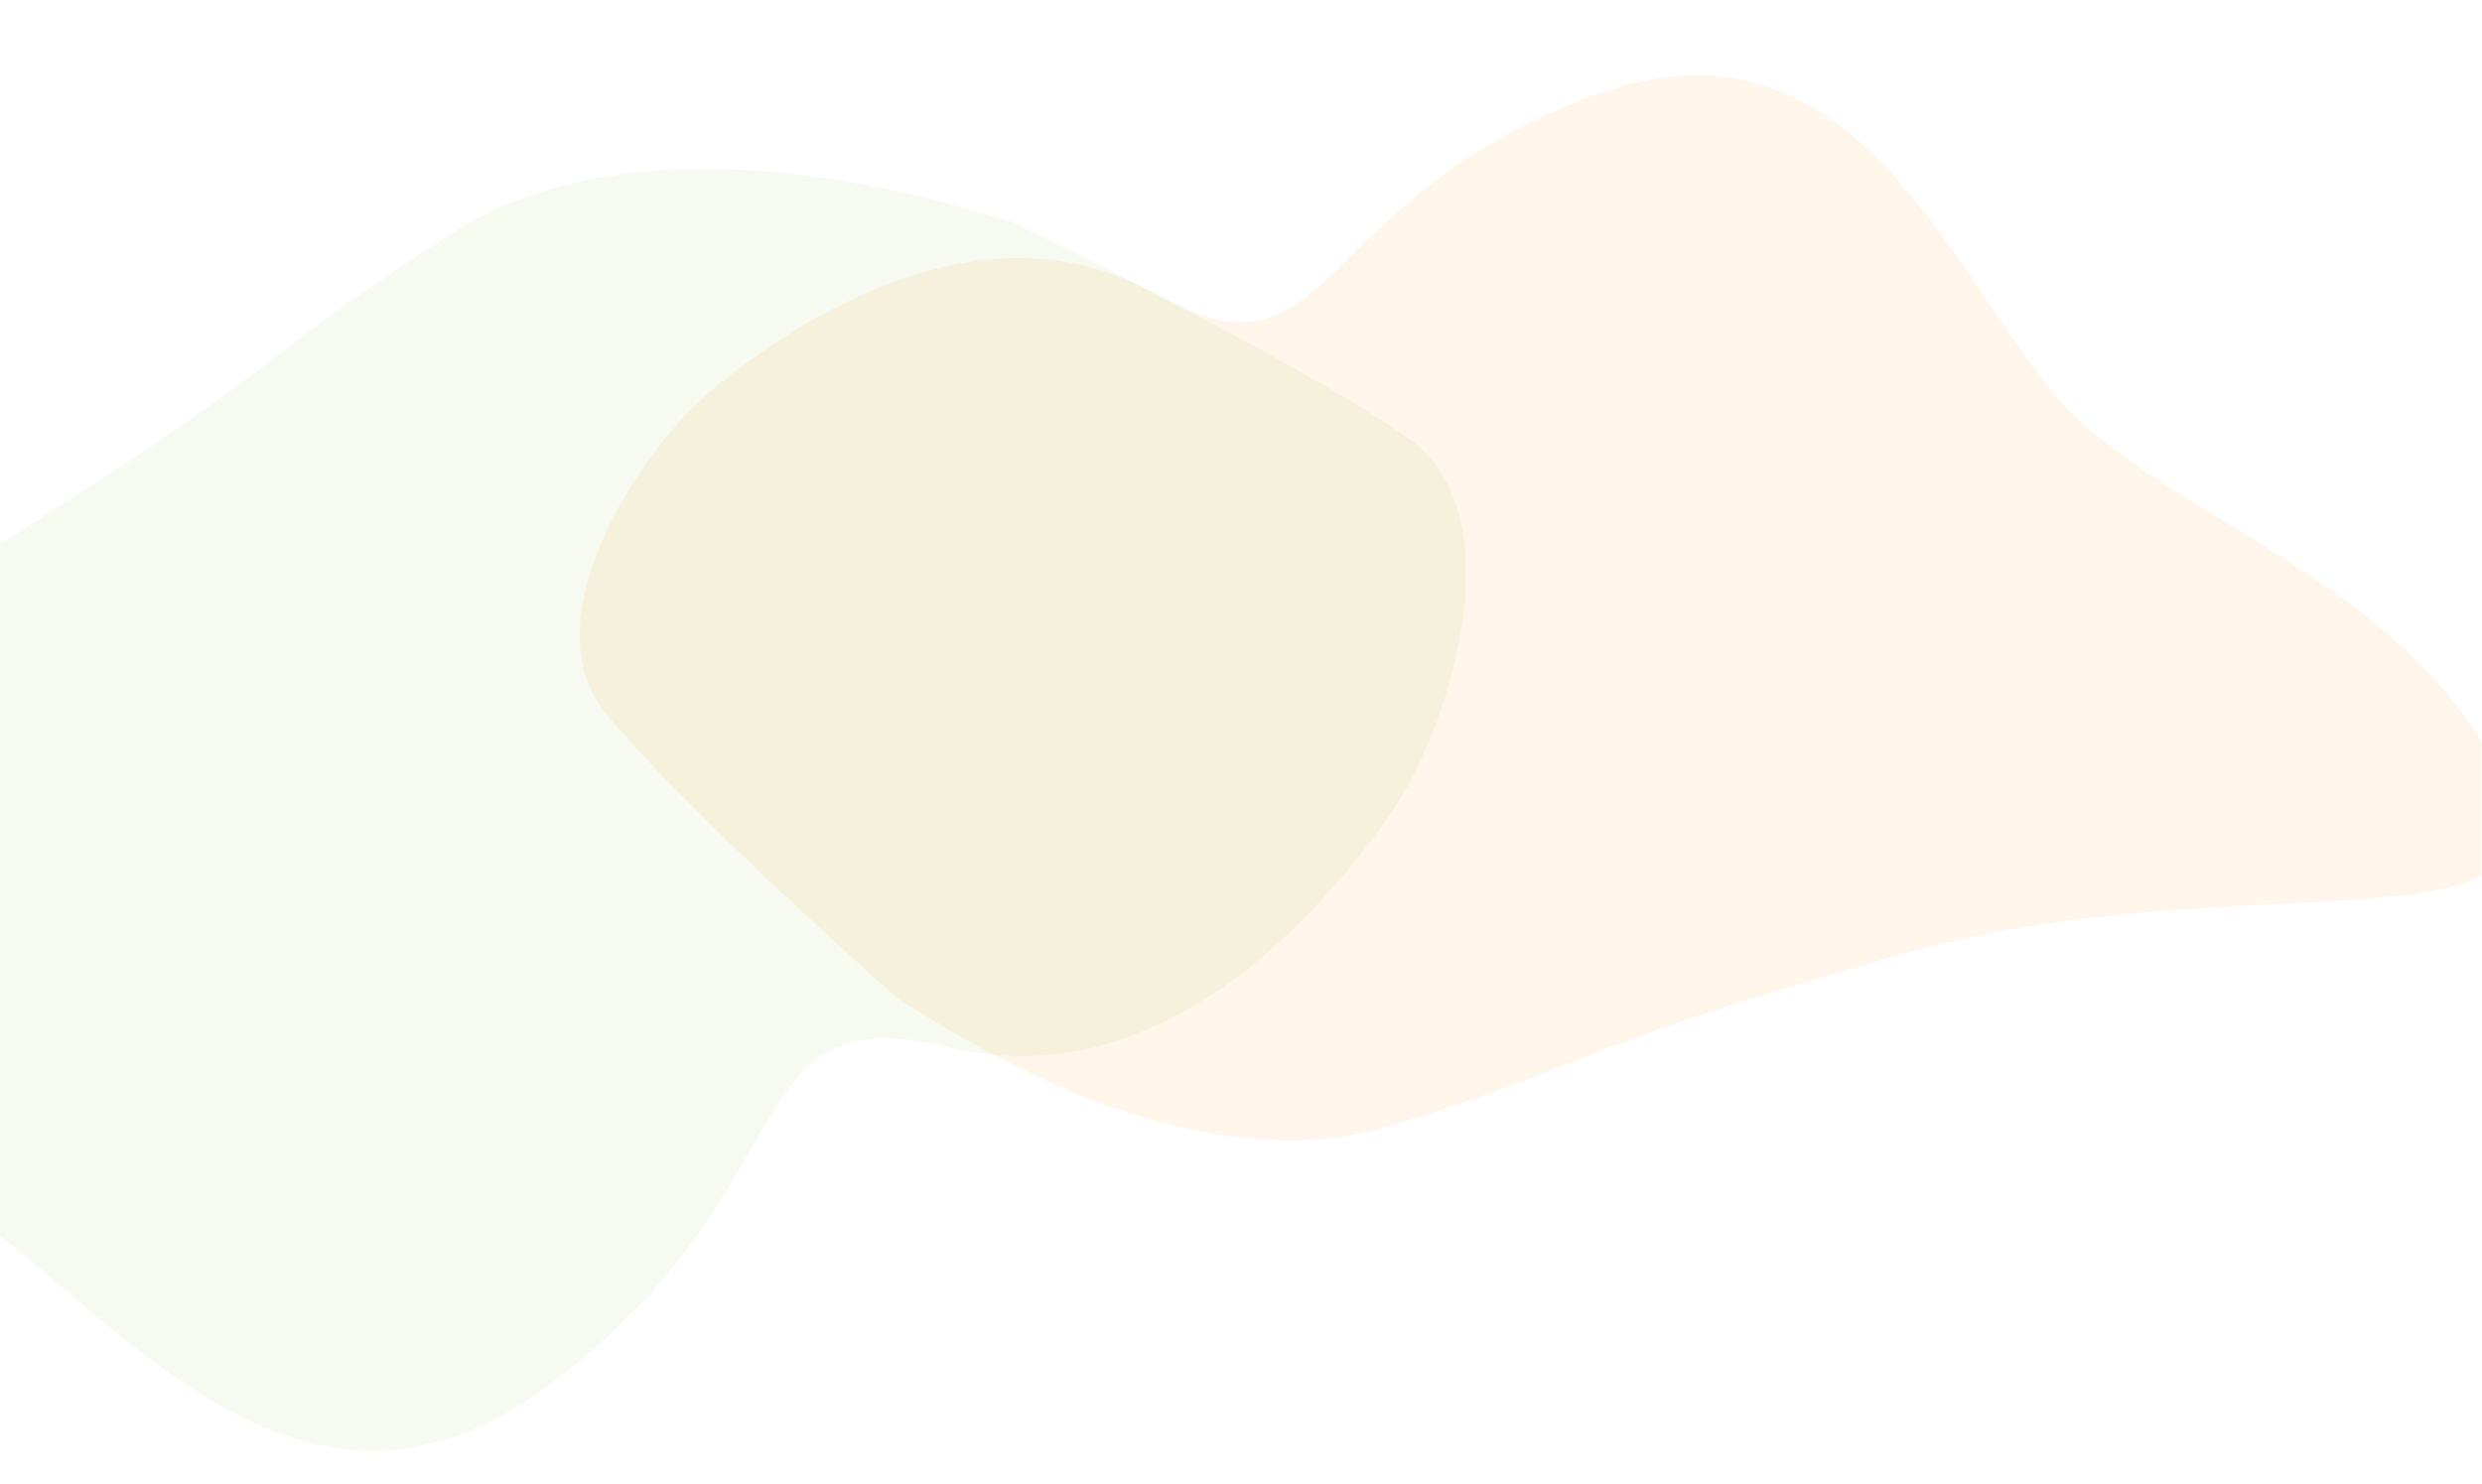
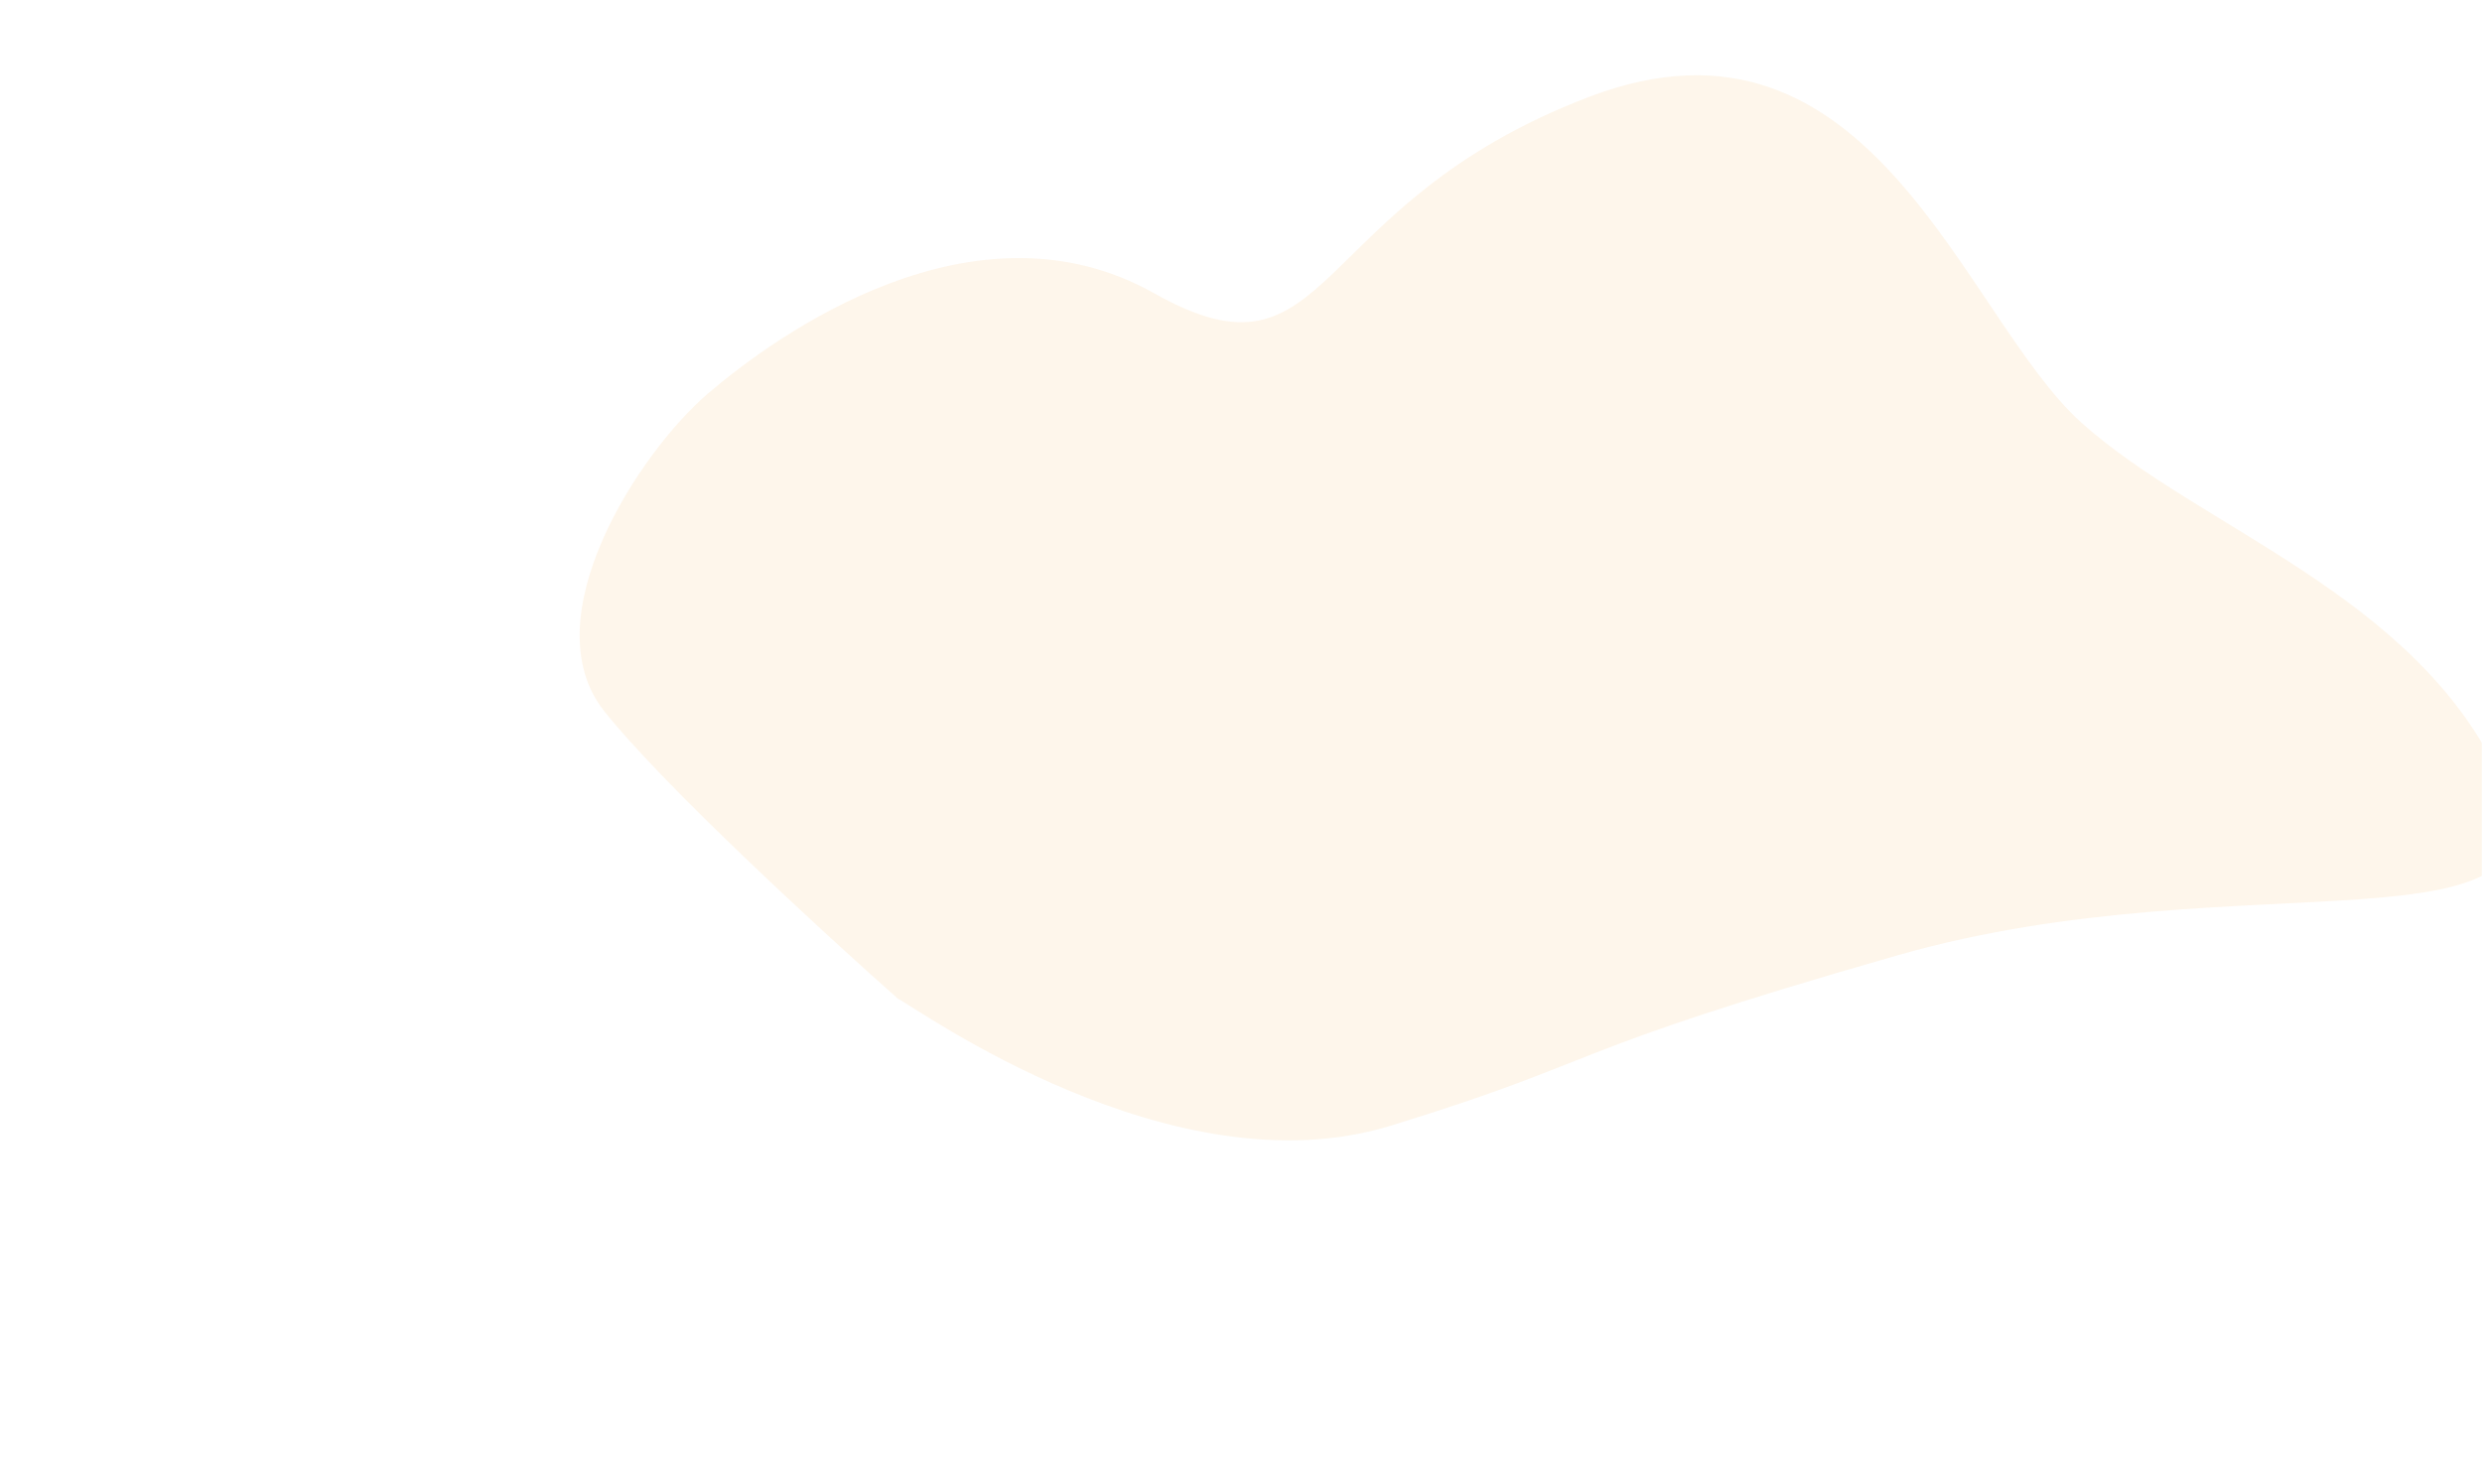
<svg xmlns="http://www.w3.org/2000/svg" width="1440" height="861" viewBox="0 0 1440 861" fill="none">
  <mask id="mask0_798_3074" style="mask-type:alpha" maskUnits="userSpaceOnUse" x="0" y="0" width="1440" height="861">
    <rect width="1440" height="861" fill="#F1F1F1" />
  </mask>
  <g mask="url(#mask0_798_3074)">
    <g filter="url(#filter0_f_798_3074)">
      <path d="M806.759 653.242C679.985 692.187 531.545 584.641 520.859 579.442C478.301 541.764 384.66 455.66 350.558 412.67C307.93 358.932 370.693 262.641 410.652 228.428C450.61 194.215 565.495 111.511 669.762 170.254C774.029 228.996 757.413 118.915 922.034 56.188C1086.65 -6.539 1139.01 183.887 1207.77 245.429C1276.52 306.971 1401.44 344.624 1450.98 451.869C1500.52 559.114 1301.83 496.829 1101.15 554.273C900.476 611.716 933.532 614.296 806.759 653.242Z" fill="#F39200" fill-opacity="0.08" />
    </g>
    <g filter="url(#filter1_f_798_3074)">
-       <path d="M261.338 135.793C384.346 56.517 574.172 126.36 587.077 128.687C643.547 155.98 768.756 219.433 817.833 254.898C879.18 299.229 841.31 420.273 809.098 468.562C776.887 516.85 679.593 639.048 551.279 607.834C422.965 576.62 473.532 688.575 317.437 804.427C161.342 920.28 48.788 733.675 -42.645 688.868C-134.079 644.061 -278.019 641.422 -362.708 542.325C-447.397 443.229 -217.734 449.97 -21.76 328.947C174.213 207.924 138.331 215.069 261.338 135.793Z" fill="#76B82A" fill-opacity="0.07" />
-     </g>
+       </g>
  </g>
  <defs>
    <filter id="filter0_f_798_3074" x="212.302" y="-80.322" width="1370.36" height="866.044" filterUnits="userSpaceOnUse" color-interpolation-filters="sRGB">
      <feGaussianBlur stdDeviation="62" />
    </filter>
    <filter id="filter1_f_798_3074" x="-504.783" y="-25.955" width="1479.34" height="991.726" filterUnits="userSpaceOnUse" color-interpolation-filters="sRGB">
      <feGaussianBlur stdDeviation="62" />
    </filter>
  </defs>
</svg>